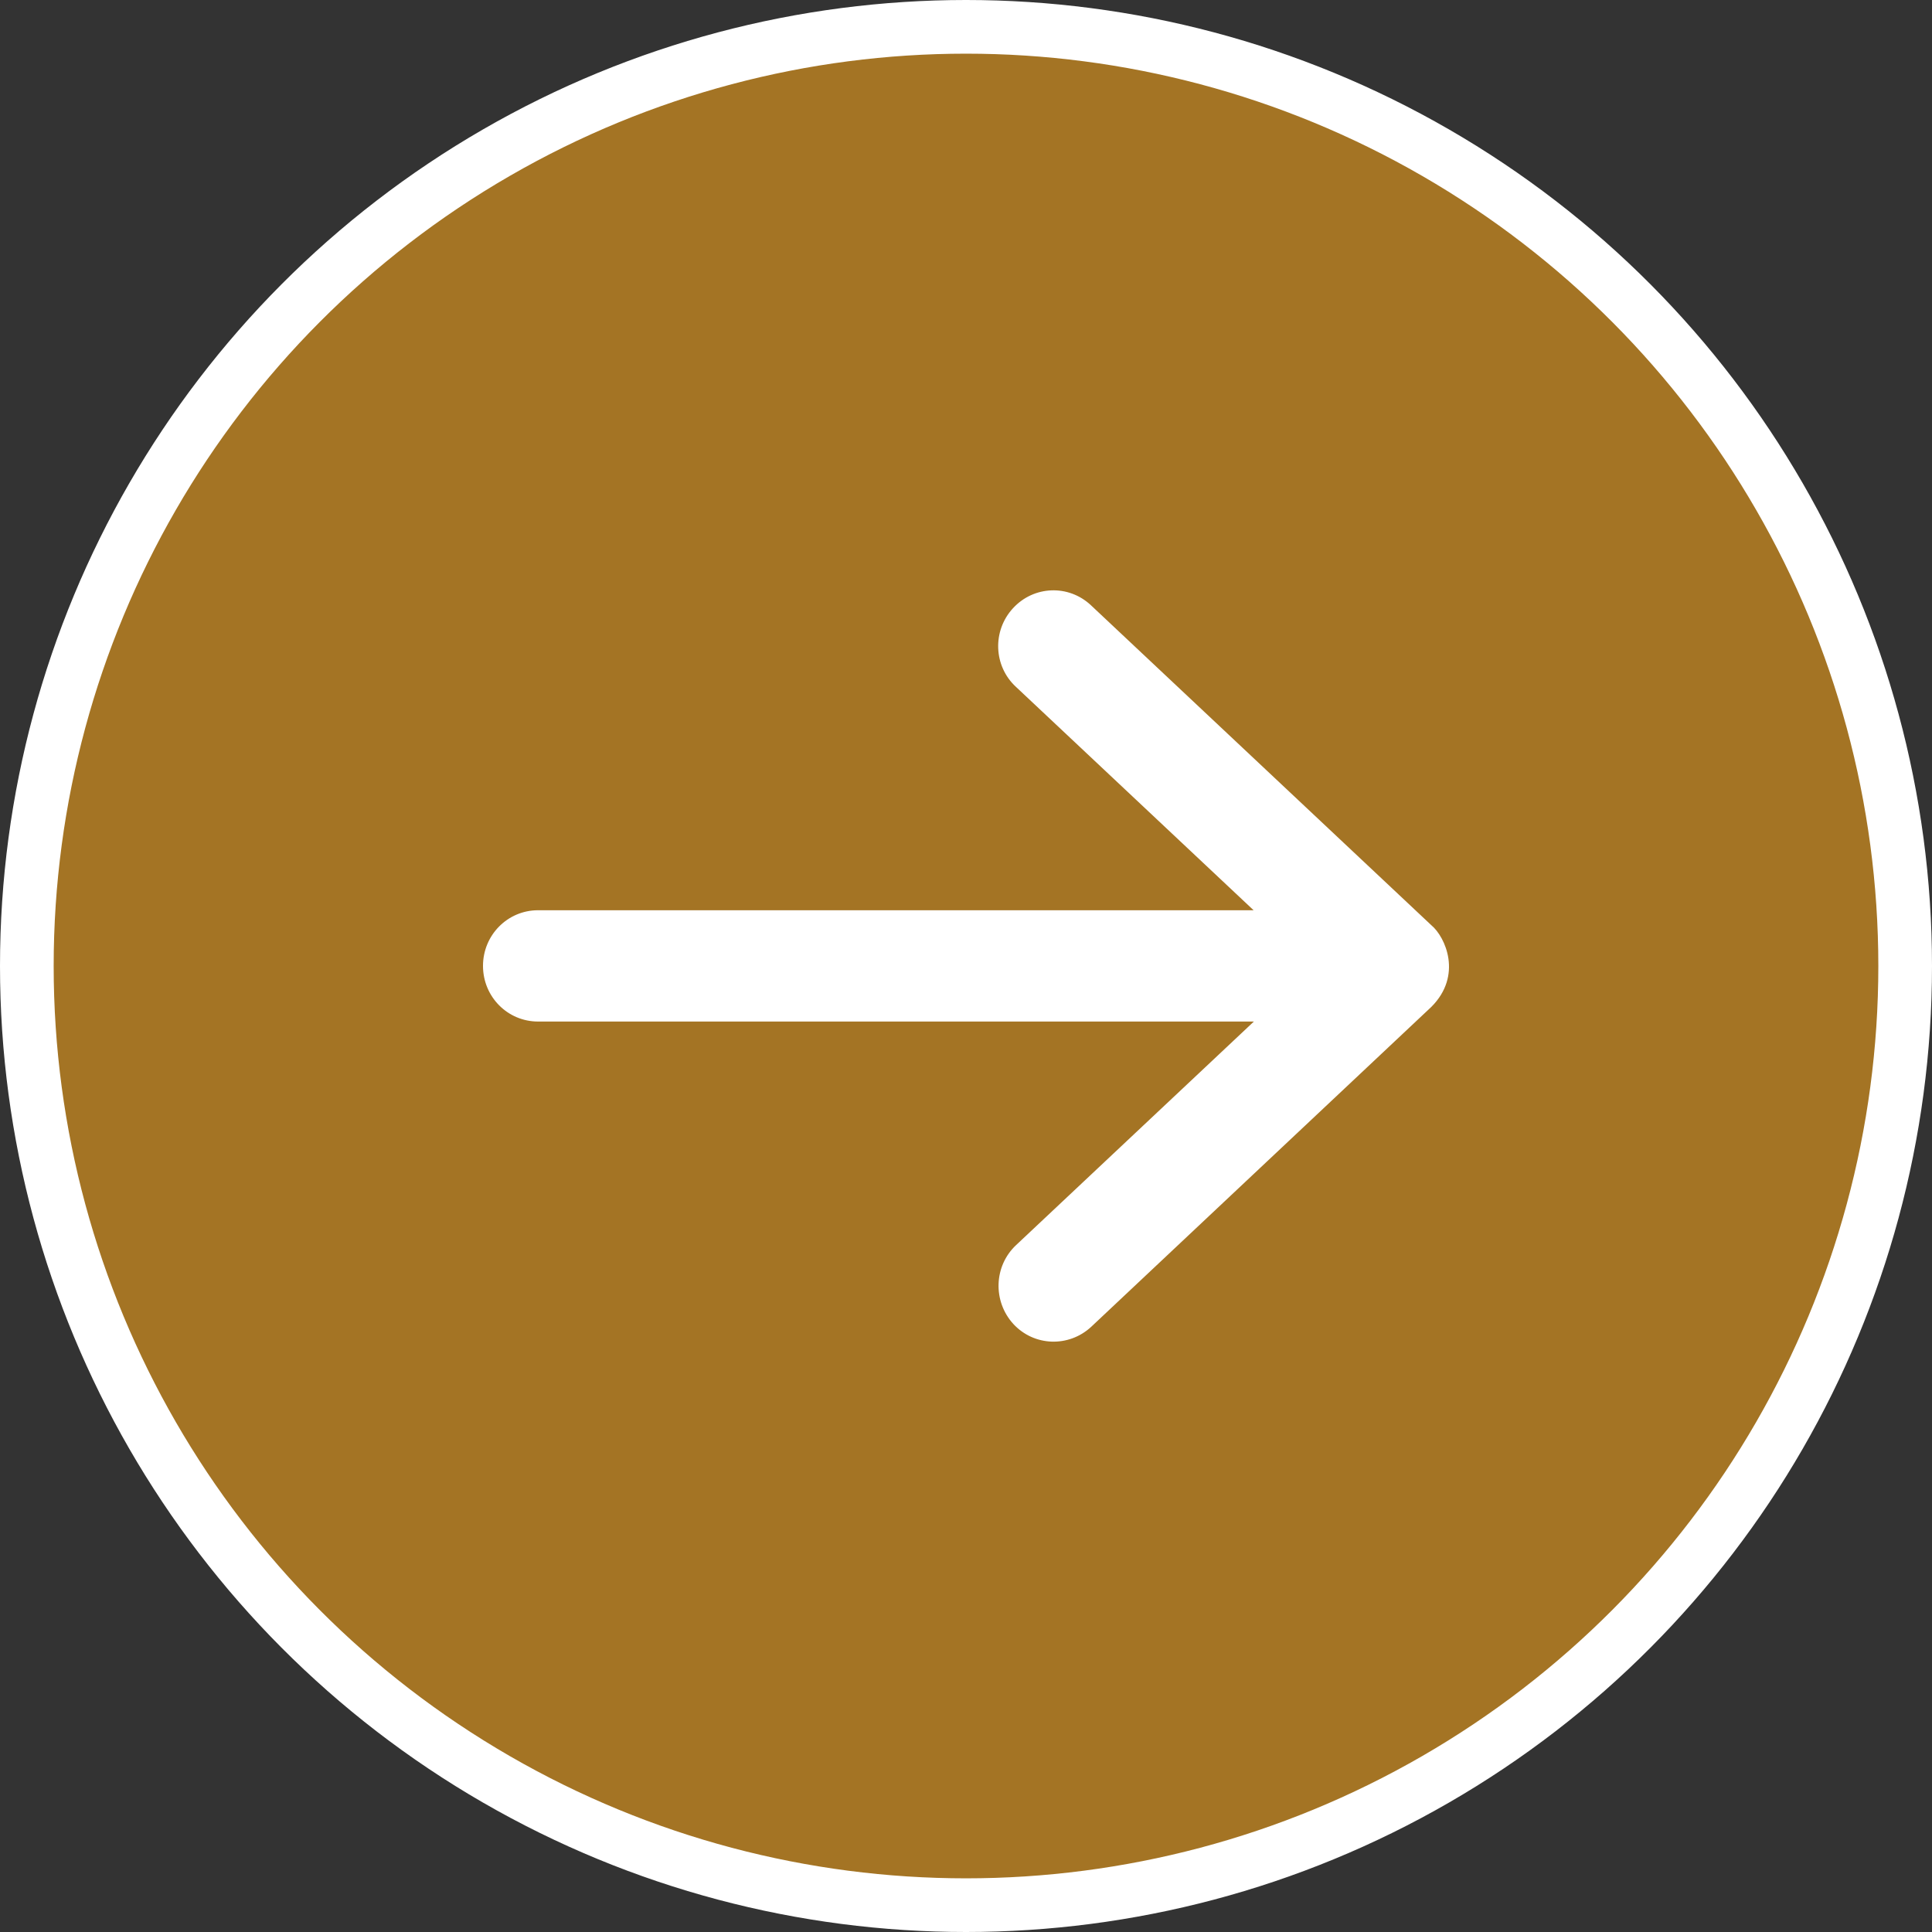
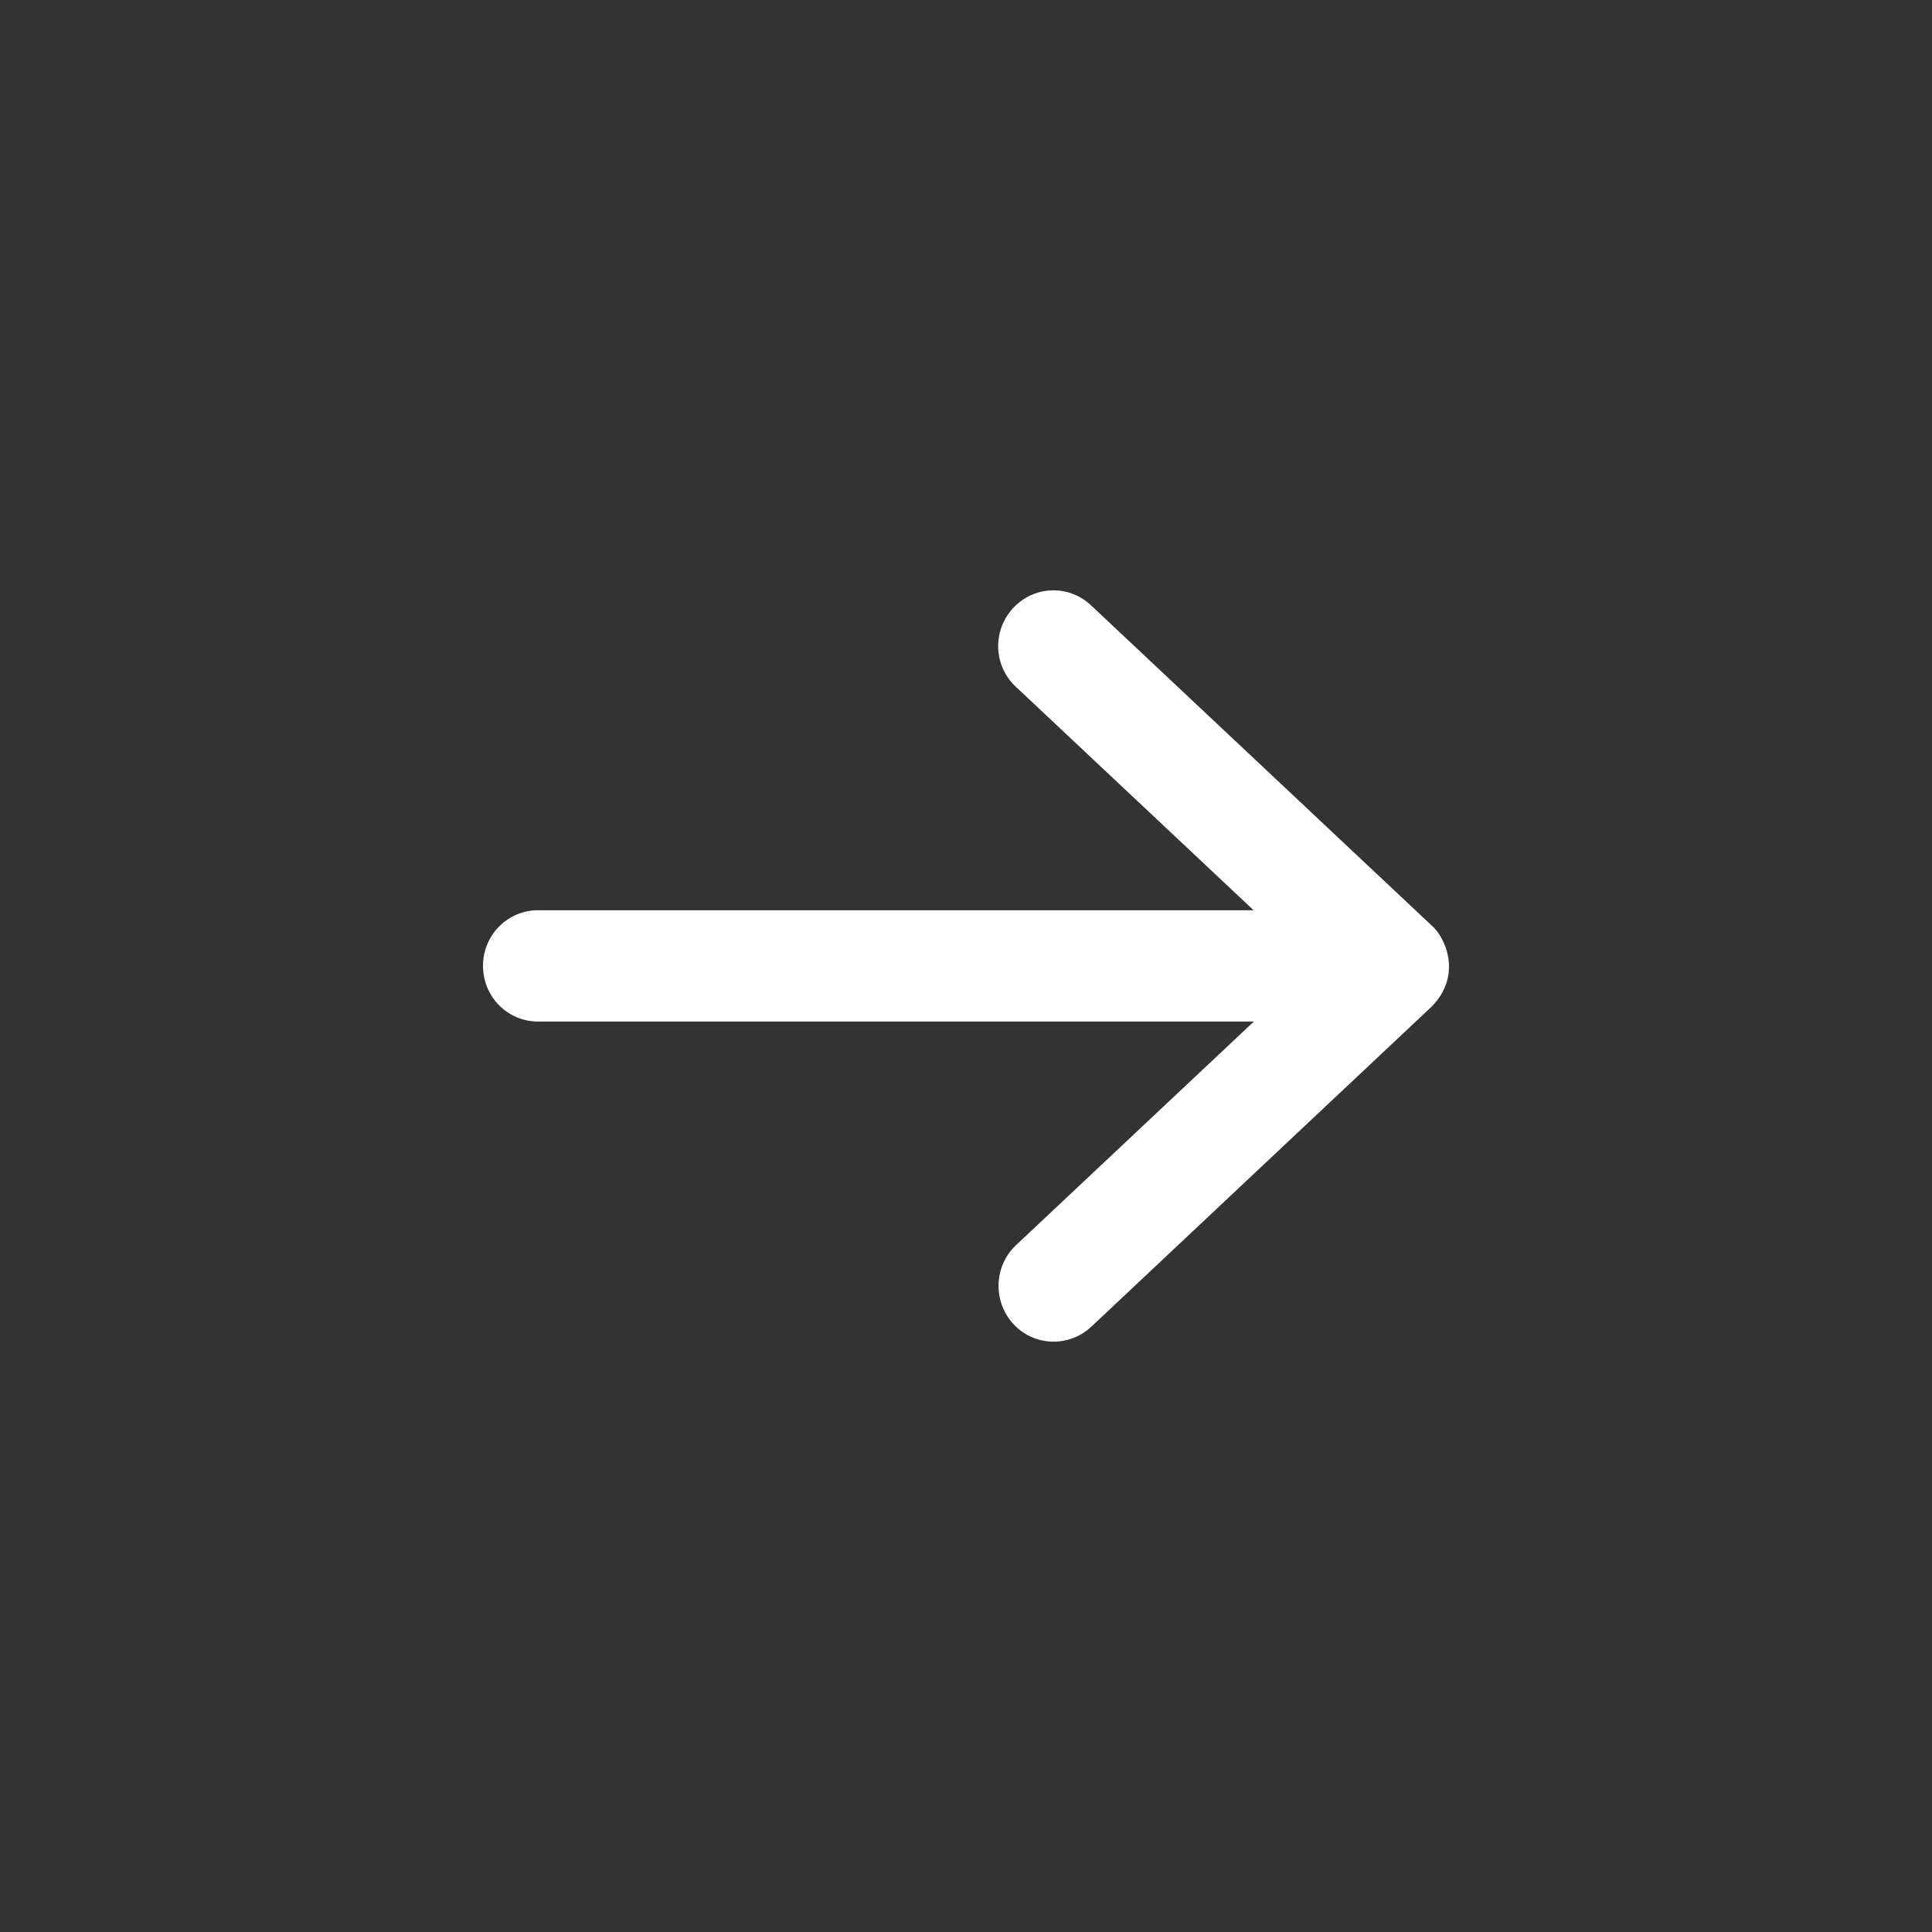
<svg xmlns="http://www.w3.org/2000/svg" width="36" height="36" viewBox="0 0 36 36" fill="none">
  <rect x="0" y="0" width="36" height="36" fill="#333333" stroke="none" />
-   <circle cx="18" cy="18" r="17.5" fill="#C08421" fill-opacity="0.8" stroke="white" />
  <path d="M26.672 18.761C27.256 18.176 26.934 17.46 26.672 17.241L20.328 11.278C19.91 10.886 19.262 10.912 18.875 11.334C18.487 11.756 18.512 12.412 18.93 12.798L23.359 16.961L10.026 16.961C9.458 16.961 9 17.424 9 17.998C9 18.573 9.458 19.035 10.026 19.035L23.364 19.035L18.935 23.199C18.517 23.59 18.497 24.246 18.88 24.668C19.267 25.09 19.915 25.11 20.332 24.724L26.672 18.761Z" fill="white" />
</svg>